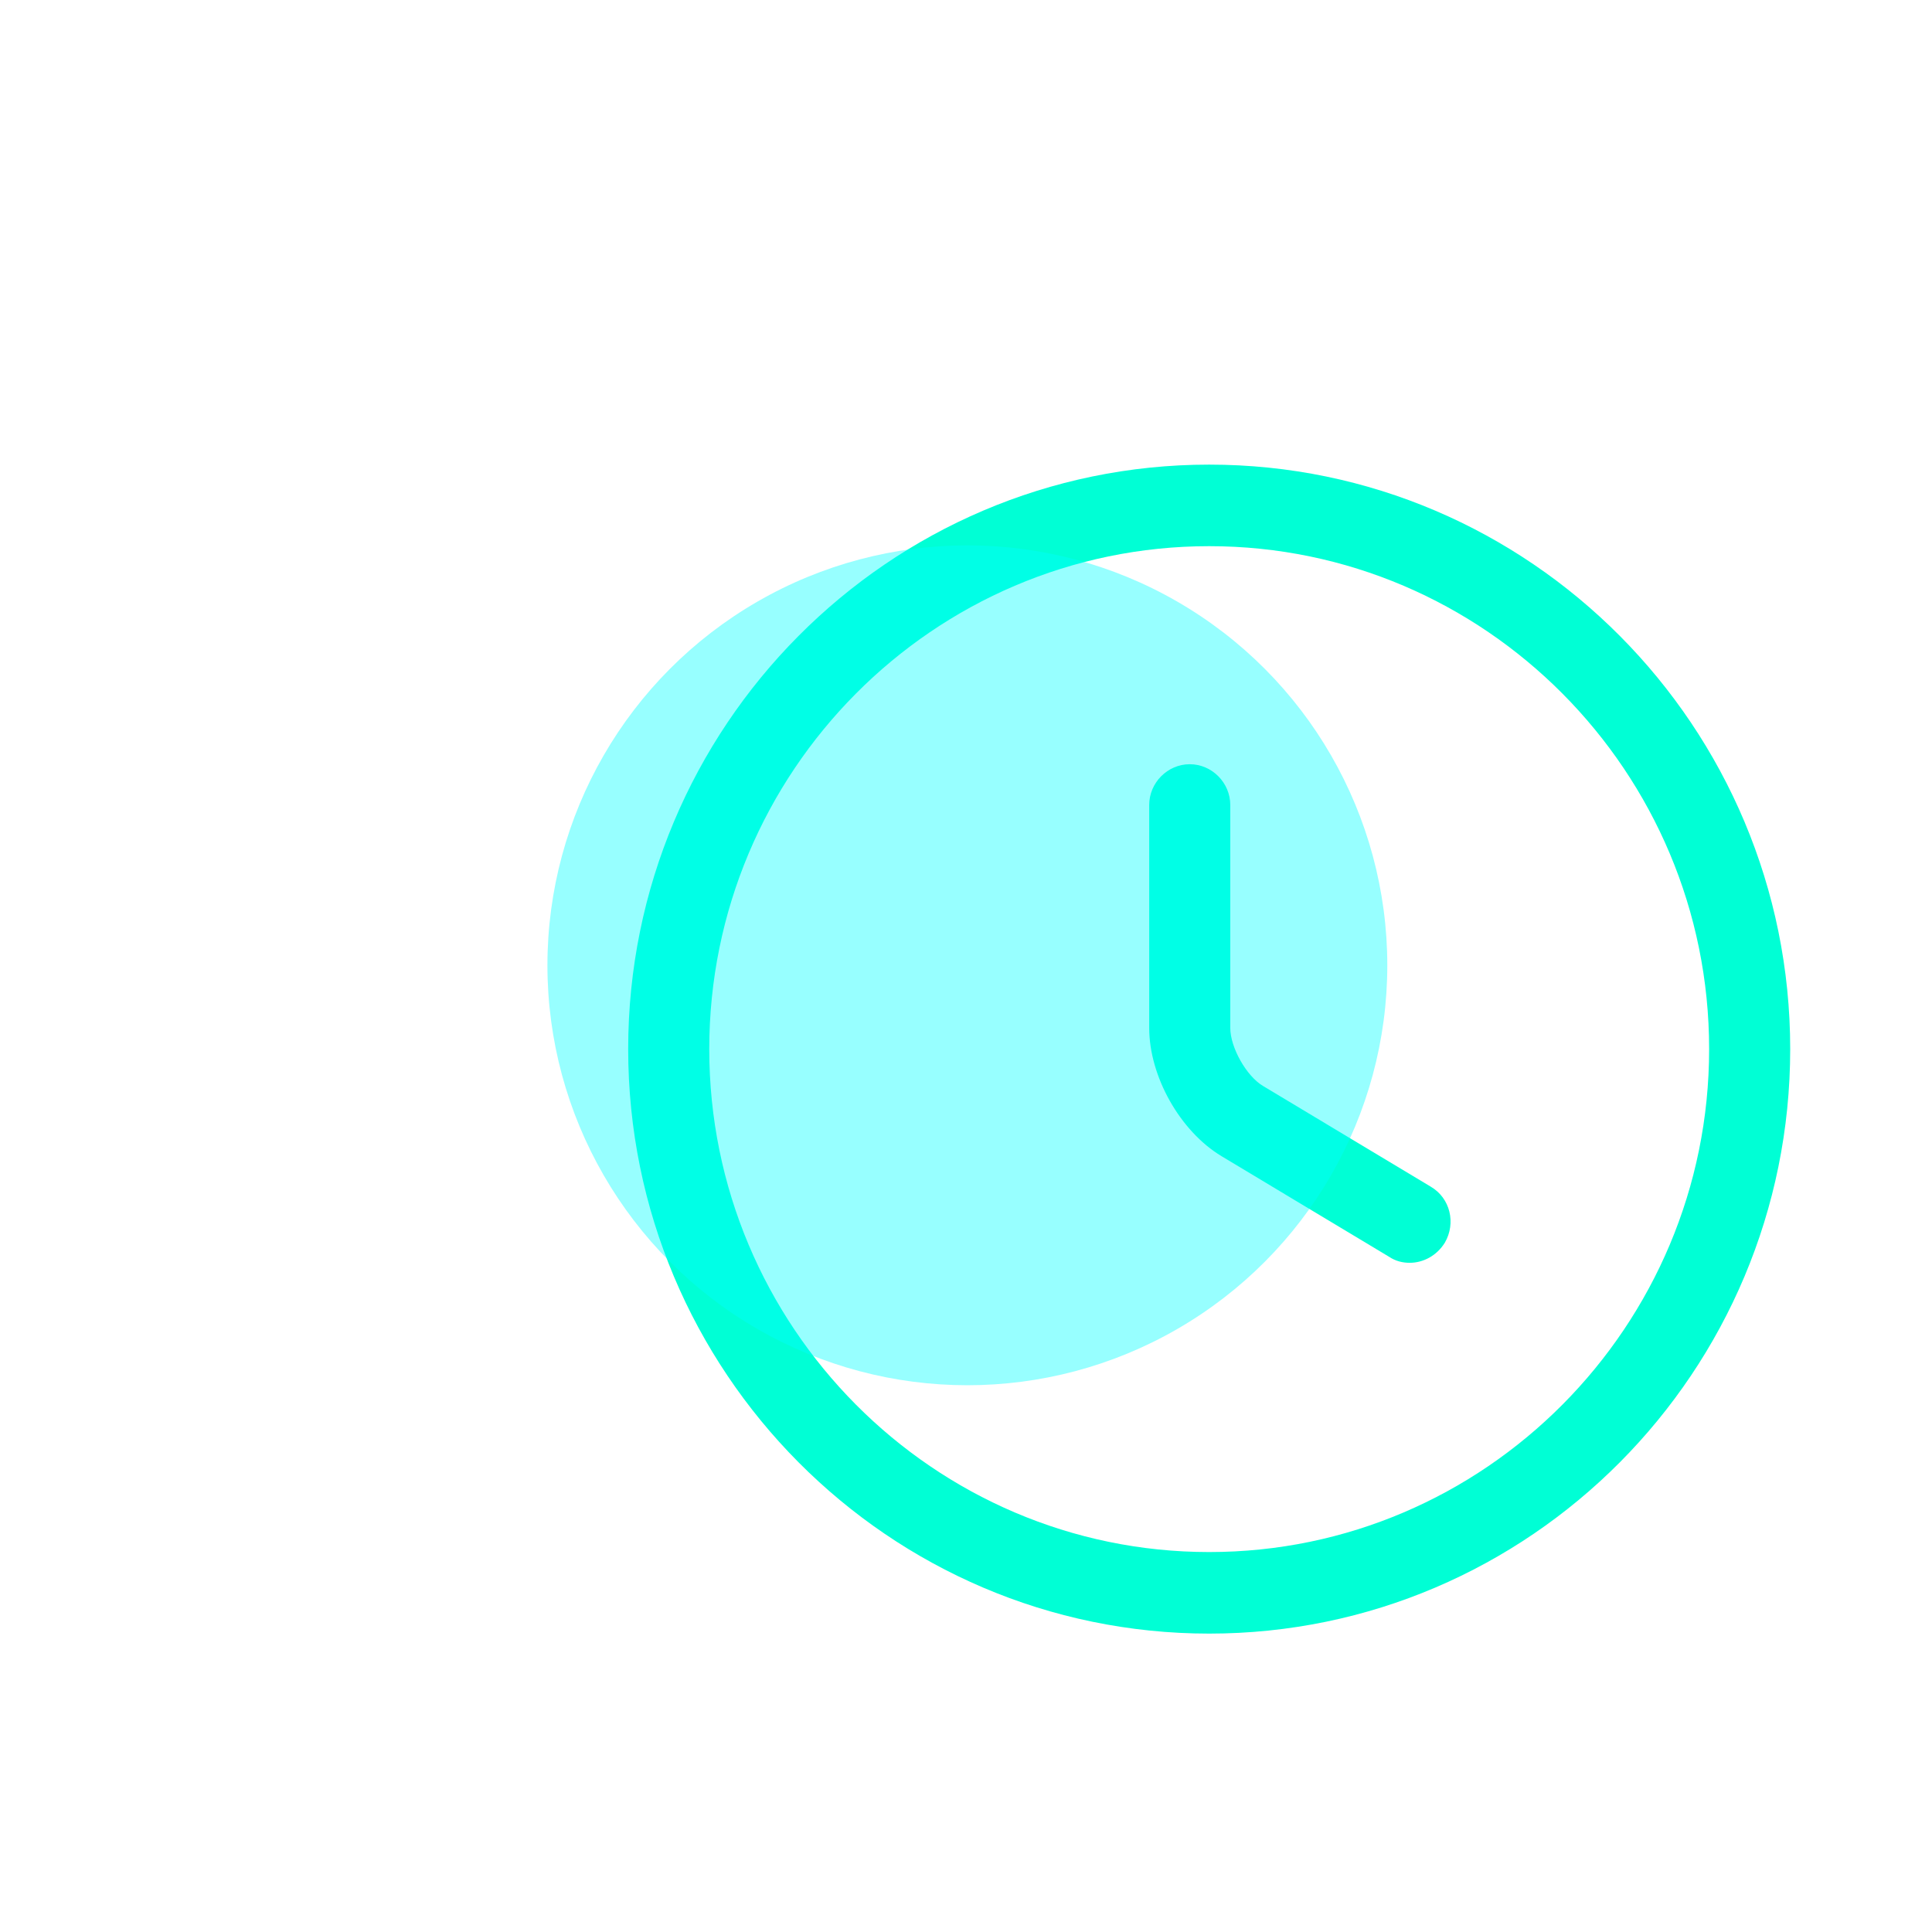
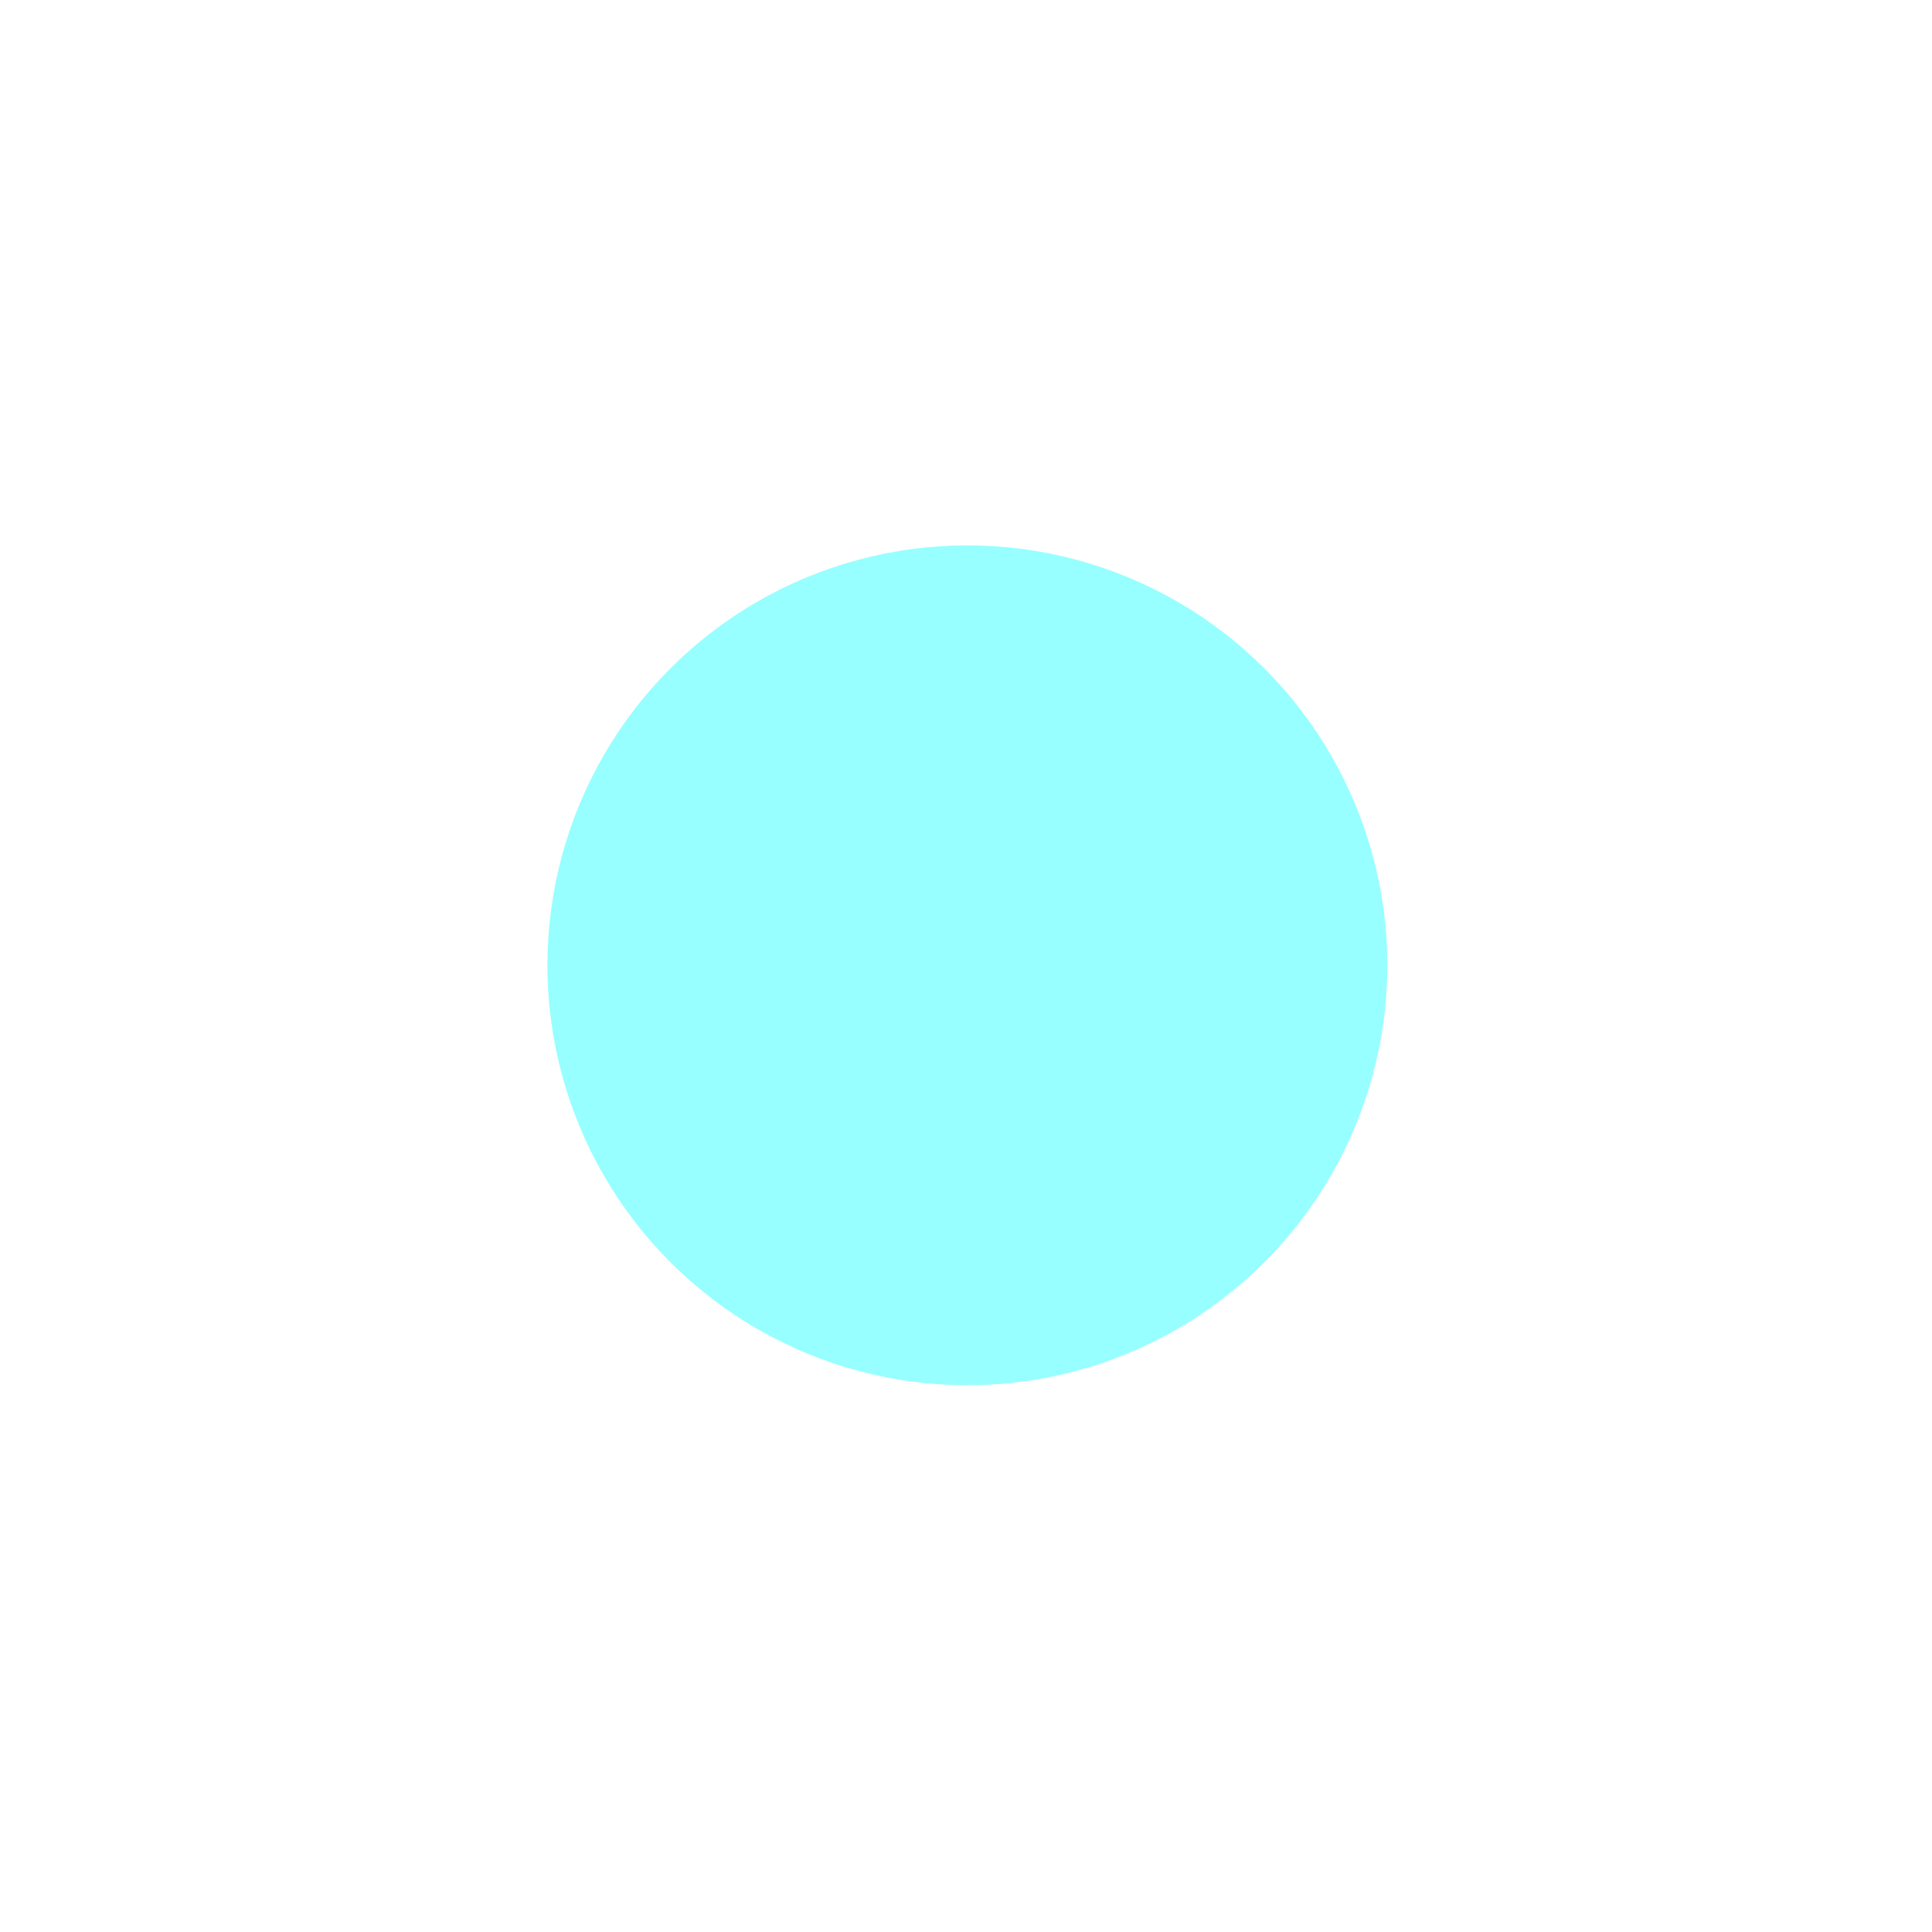
<svg xmlns="http://www.w3.org/2000/svg" width="109" height="109" viewBox="0 0 109 109" fill="none">
-   <path d="M68.221 92.165C50.139 92.165 35.441 77.38 35.441 59.189C35.441 40.999 50.139 26.213 68.221 26.213C86.303 26.213 101 40.999 101 59.189C101 77.38 86.303 92.165 68.221 92.165ZM68.221 30.814C52.67 30.814 40.015 43.545 40.015 59.189C40.015 74.834 52.67 87.564 68.221 87.564C83.772 87.564 96.426 74.834 96.426 59.189C96.426 43.545 83.772 30.814 68.221 30.814Z" fill="#00FFD5" />
-   <path d="M79.533 71.245C79.137 71.245 78.74 71.153 78.374 70.908L68.922 65.233C66.574 63.822 64.836 60.724 64.836 57.993V45.417C64.836 44.159 65.873 43.116 67.123 43.116C68.373 43.116 69.41 44.159 69.41 45.417V57.993C69.41 59.098 70.325 60.724 71.27 61.276L80.722 66.951C81.82 67.595 82.156 69.006 81.515 70.11C81.058 70.847 80.296 71.245 79.533 71.245Z" fill="#00FFD5" />
  <g opacity="0.41" filter="url(#filter0_f_49_932)">
    <circle cx="54.577" cy="54.461" r="23.692" fill="#00FFFF" />
  </g>
  <defs>
    <filter id="filter0_f_49_932" x="0.685" y="0.569" width="107.783" height="107.783" filterUnits="userSpaceOnUse" color-interpolation-filters="sRGB">
      <feFlood flood-opacity="0" result="BackgroundImageFix" />
      <feBlend mode="normal" in="SourceGraphic" in2="BackgroundImageFix" result="shape" />
      <feGaussianBlur stdDeviation="15.1" result="effect1_foregroundBlur_49_932" />
    </filter>
  </defs>
</svg>